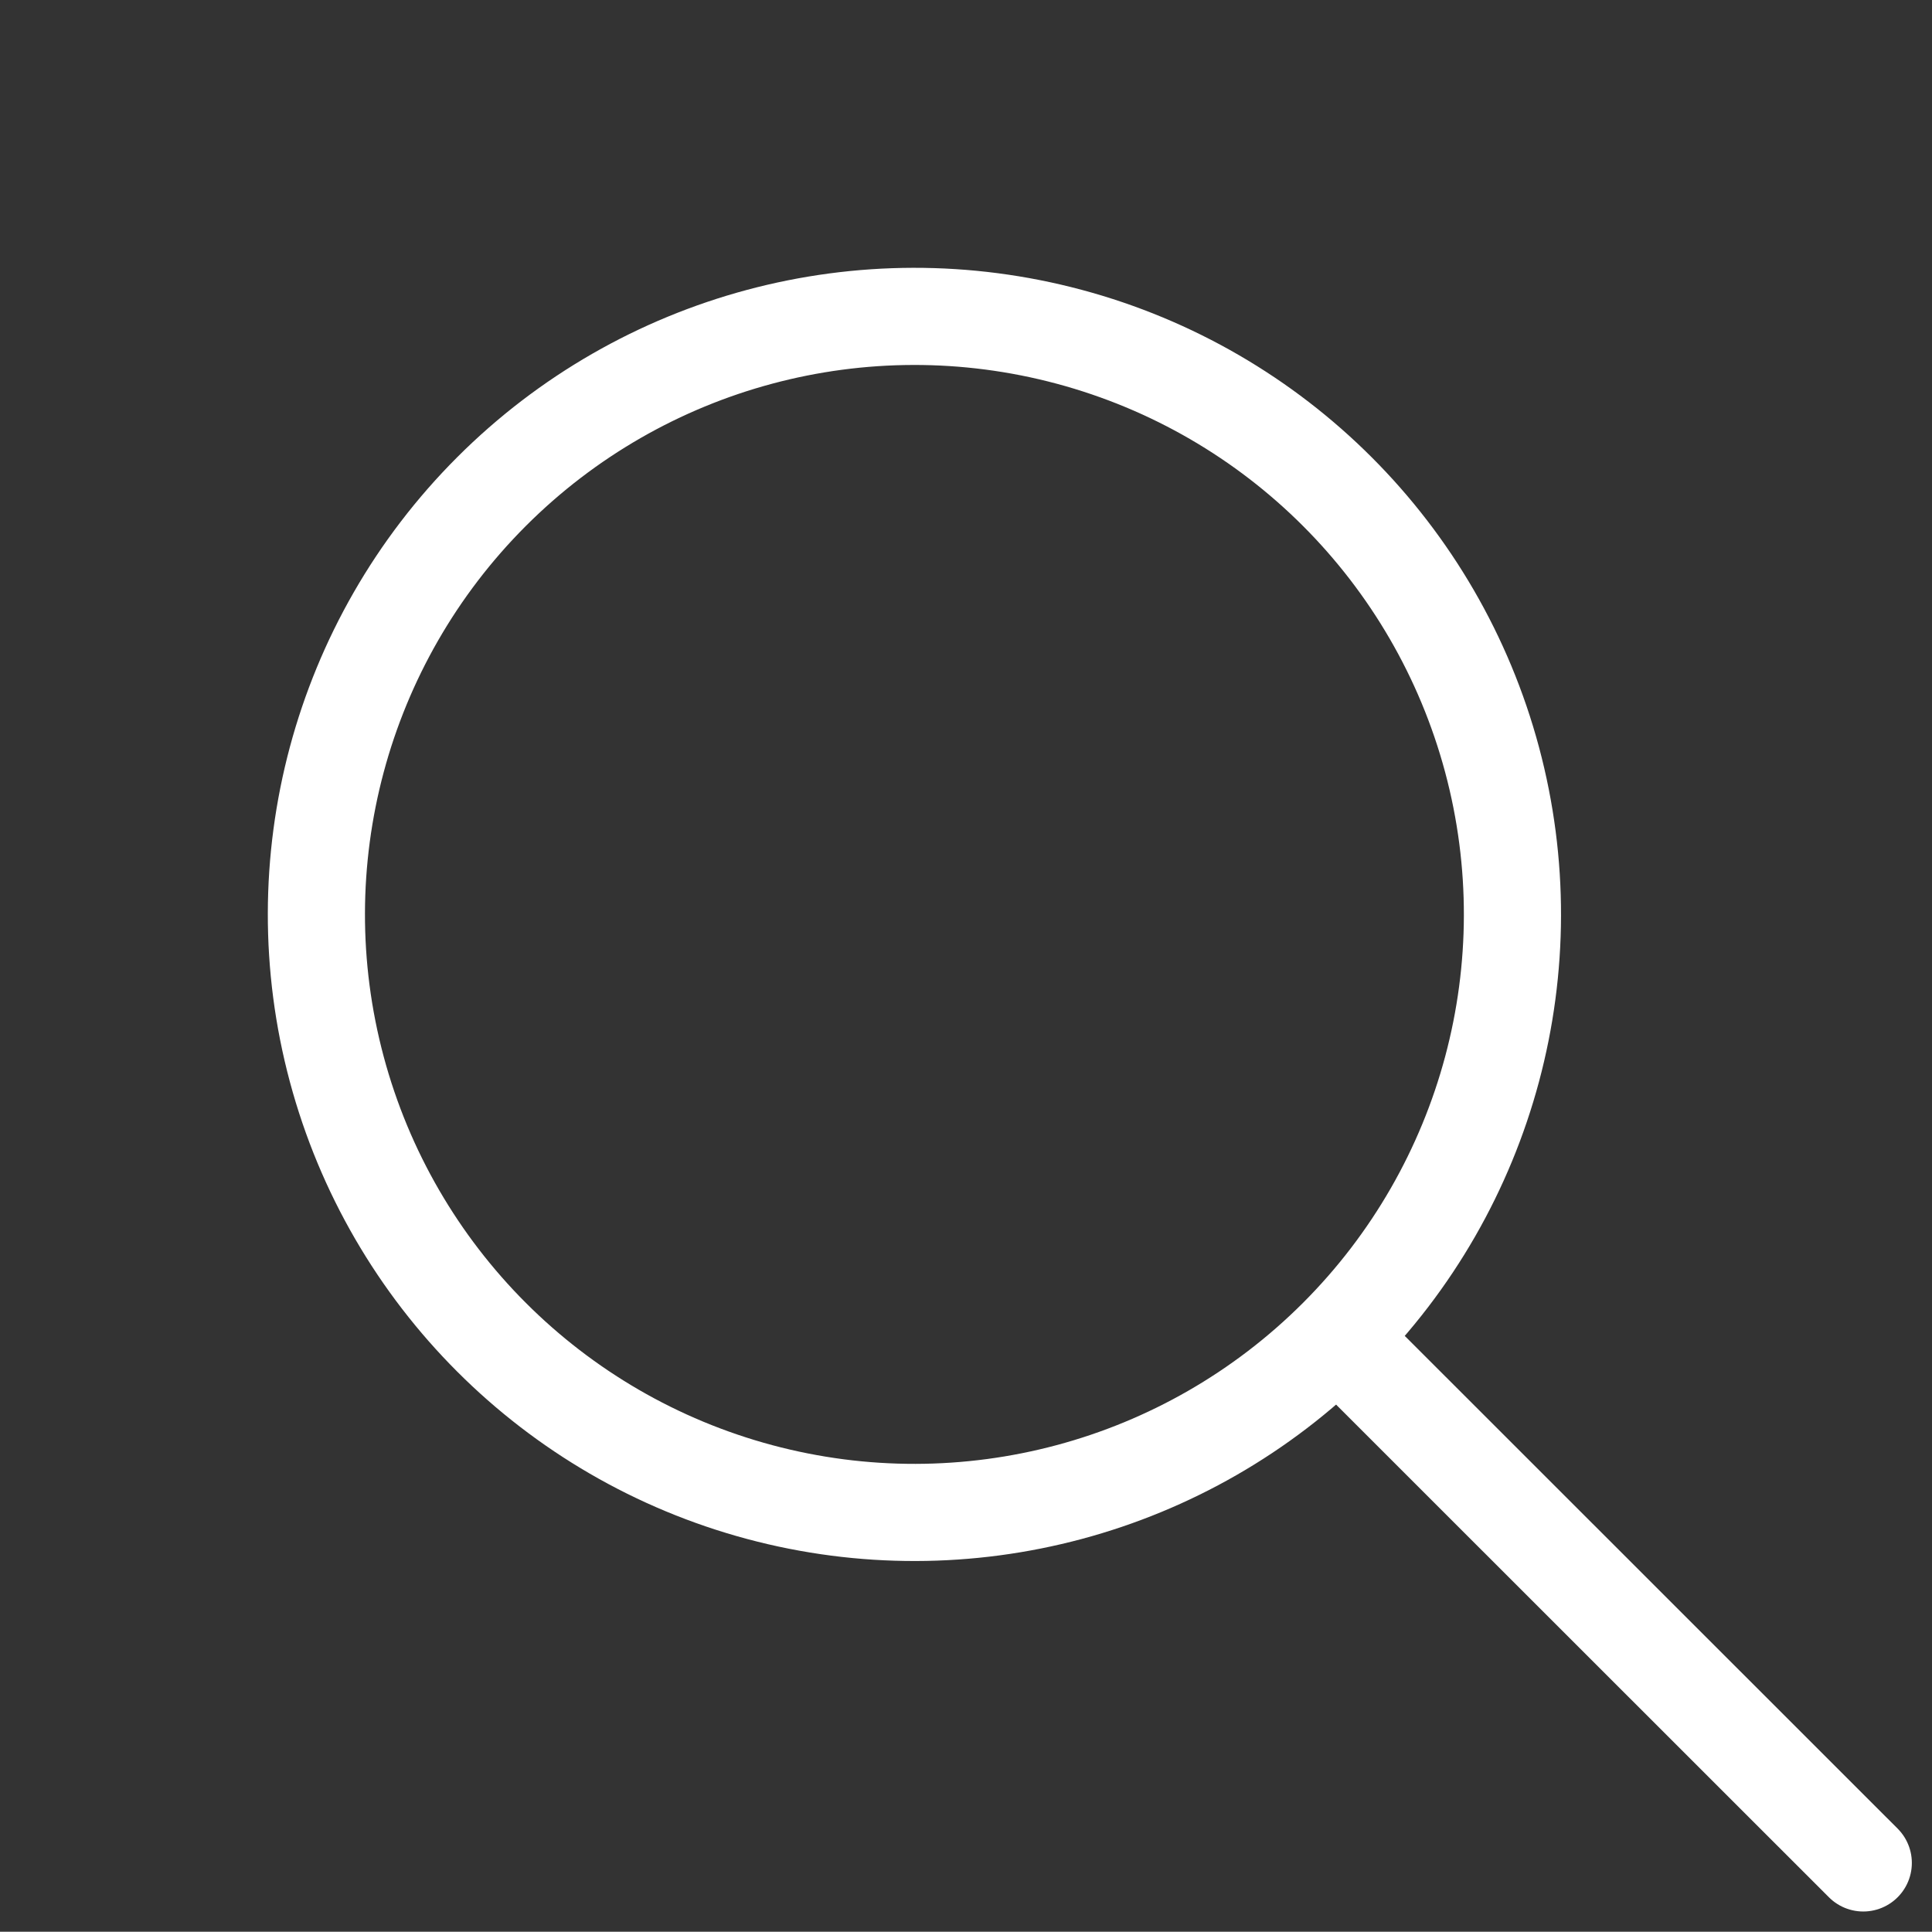
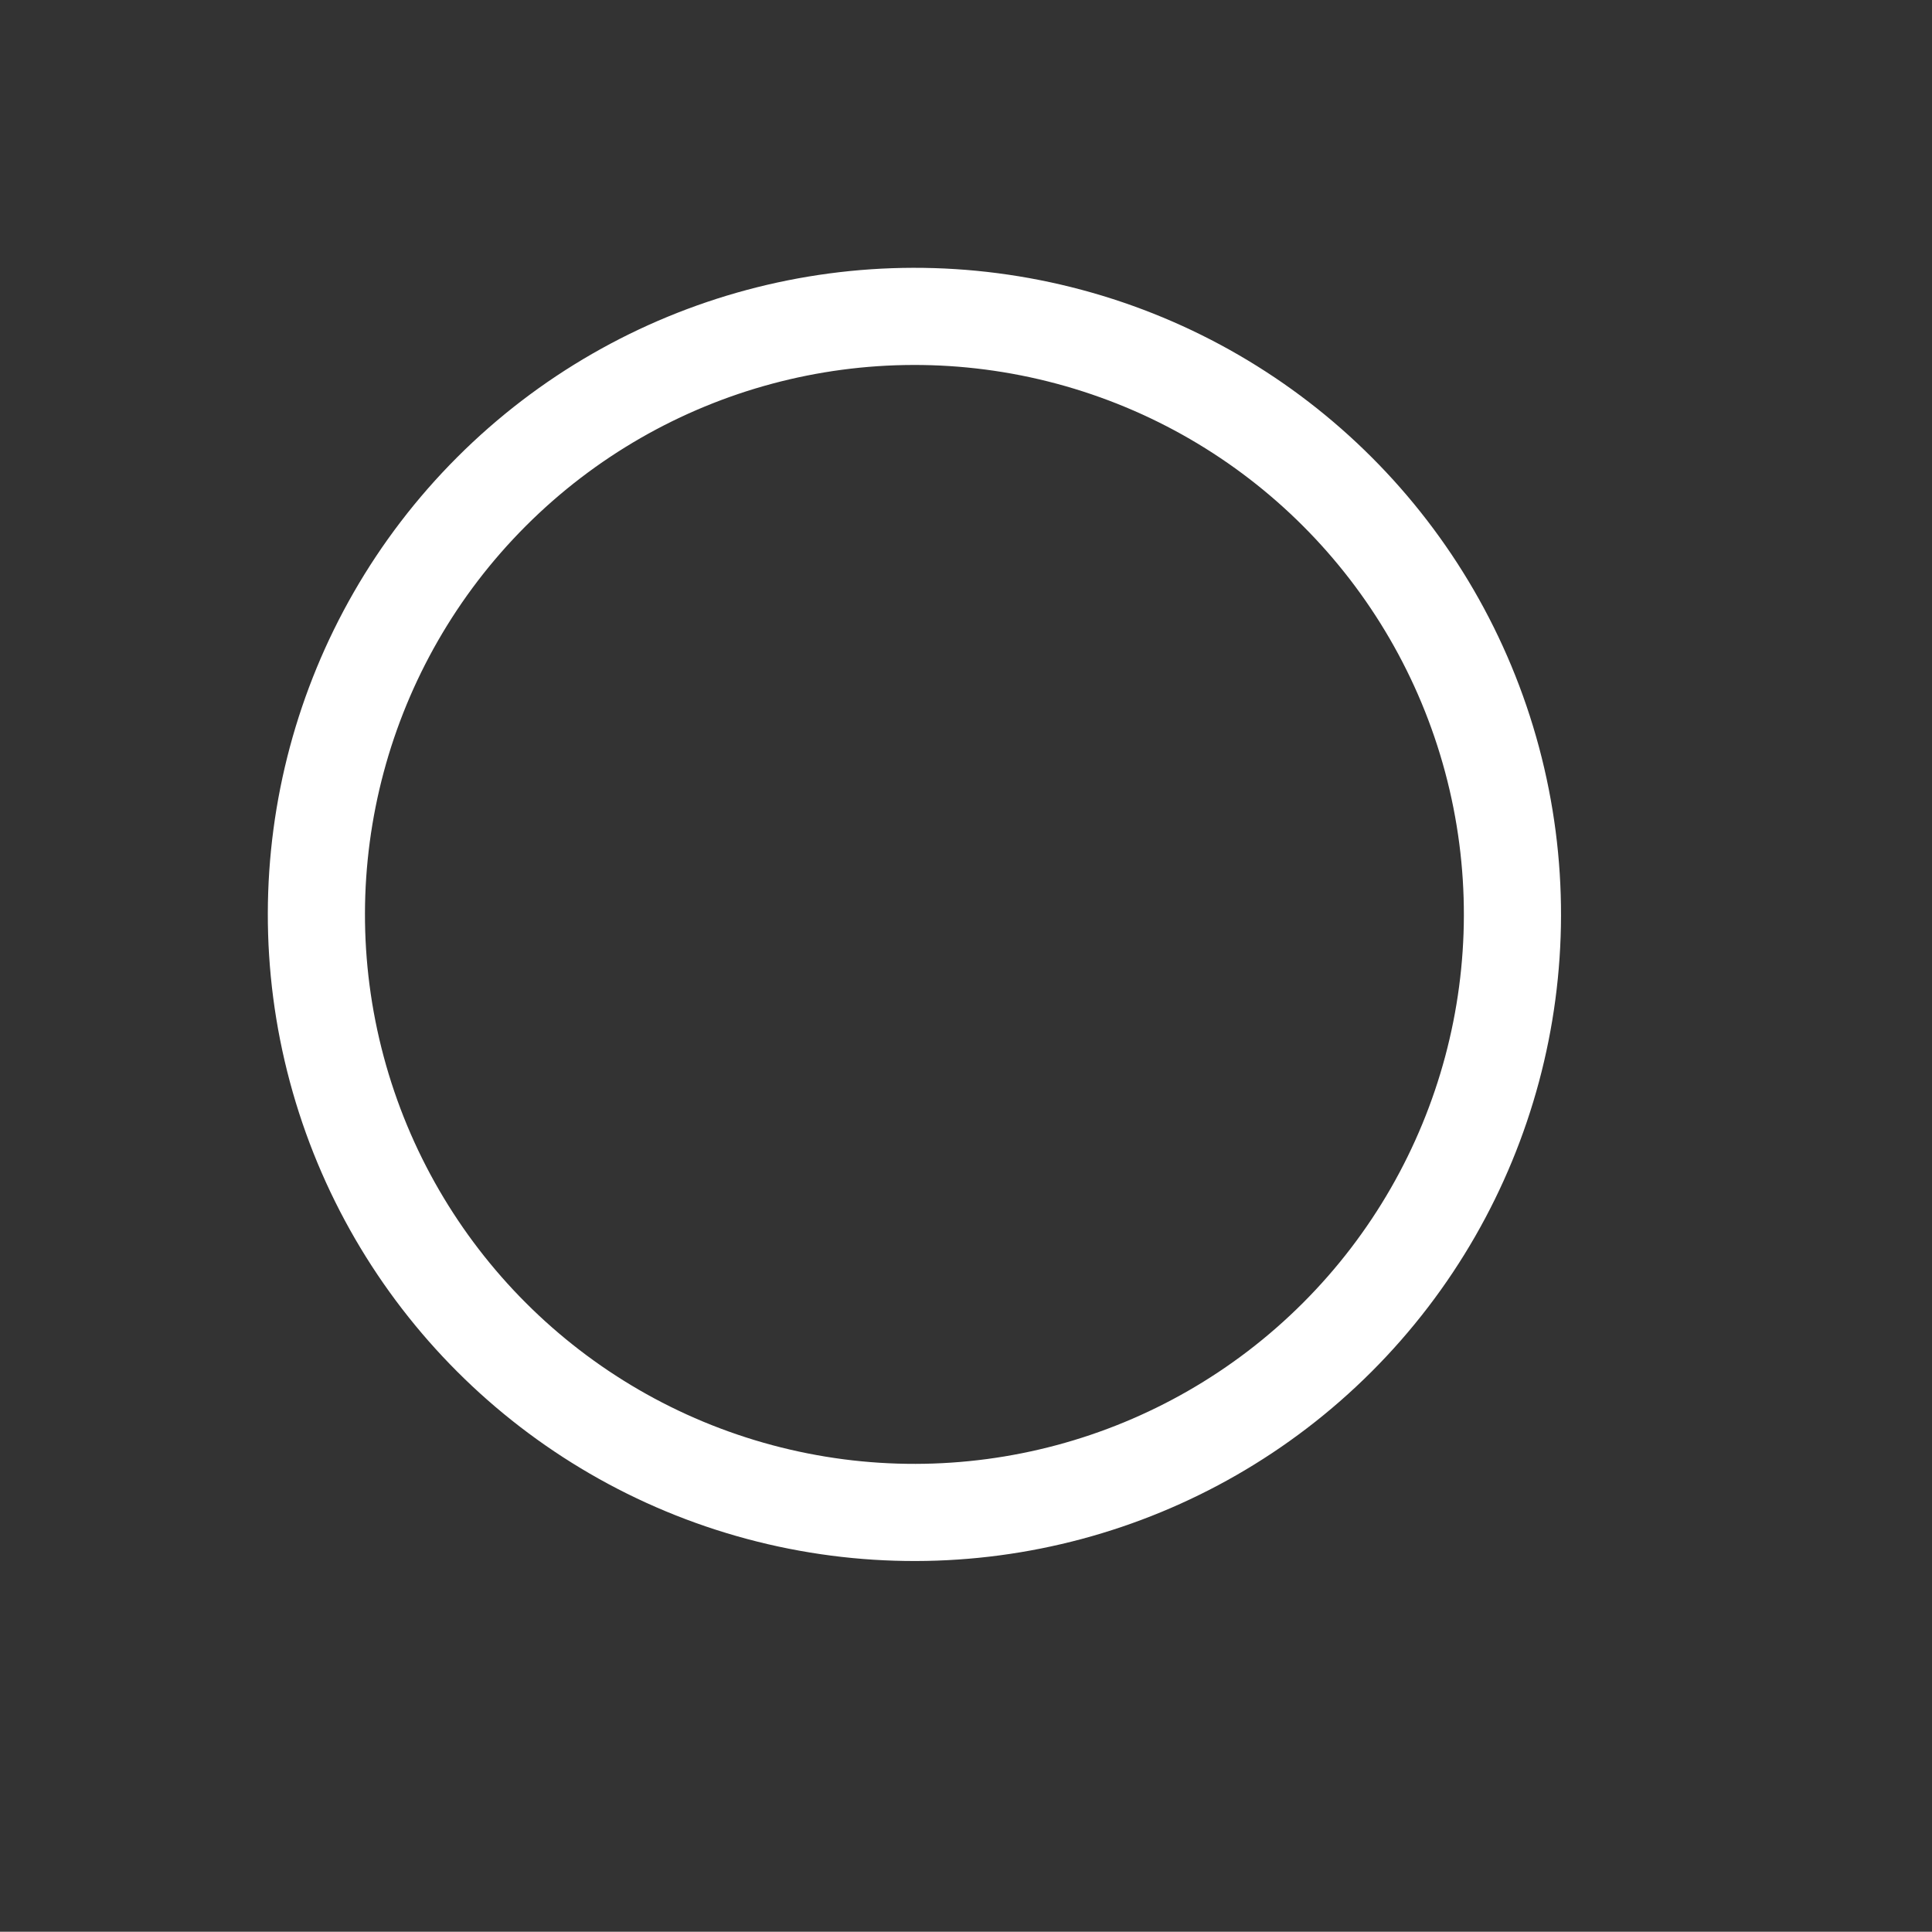
<svg xmlns="http://www.w3.org/2000/svg" width="31.819" height="31.815" viewBox="0 0 31.819 31.815">
  <rect x="0" y="0" width="31.819" height="31.815" fill="#333333" stroke="none" />
  <g id="loupe_recherche" data-name="loupe recherche" transform="translate(15.06 0) rotate(45)">
    <g id="Ellipse_4" data-name="Ellipse 4" transform="translate(0 0)" fill="none" stroke="#fff" stroke-width="1.6">
-       <circle cx="10.649" cy="10.649" r="10.649" stroke="none" />
      <circle cx="10.649" cy="10.649" r="9.849" fill="none" />
    </g>
-     <line id="Ligne_2" data-name="Ligne 2" y1="0.002" x2="11.446" transform="translate(21.299 10.645)" fill="none" stroke="#fff" stroke-linecap="round" stroke-width="1.6" />
  </g>
</svg>